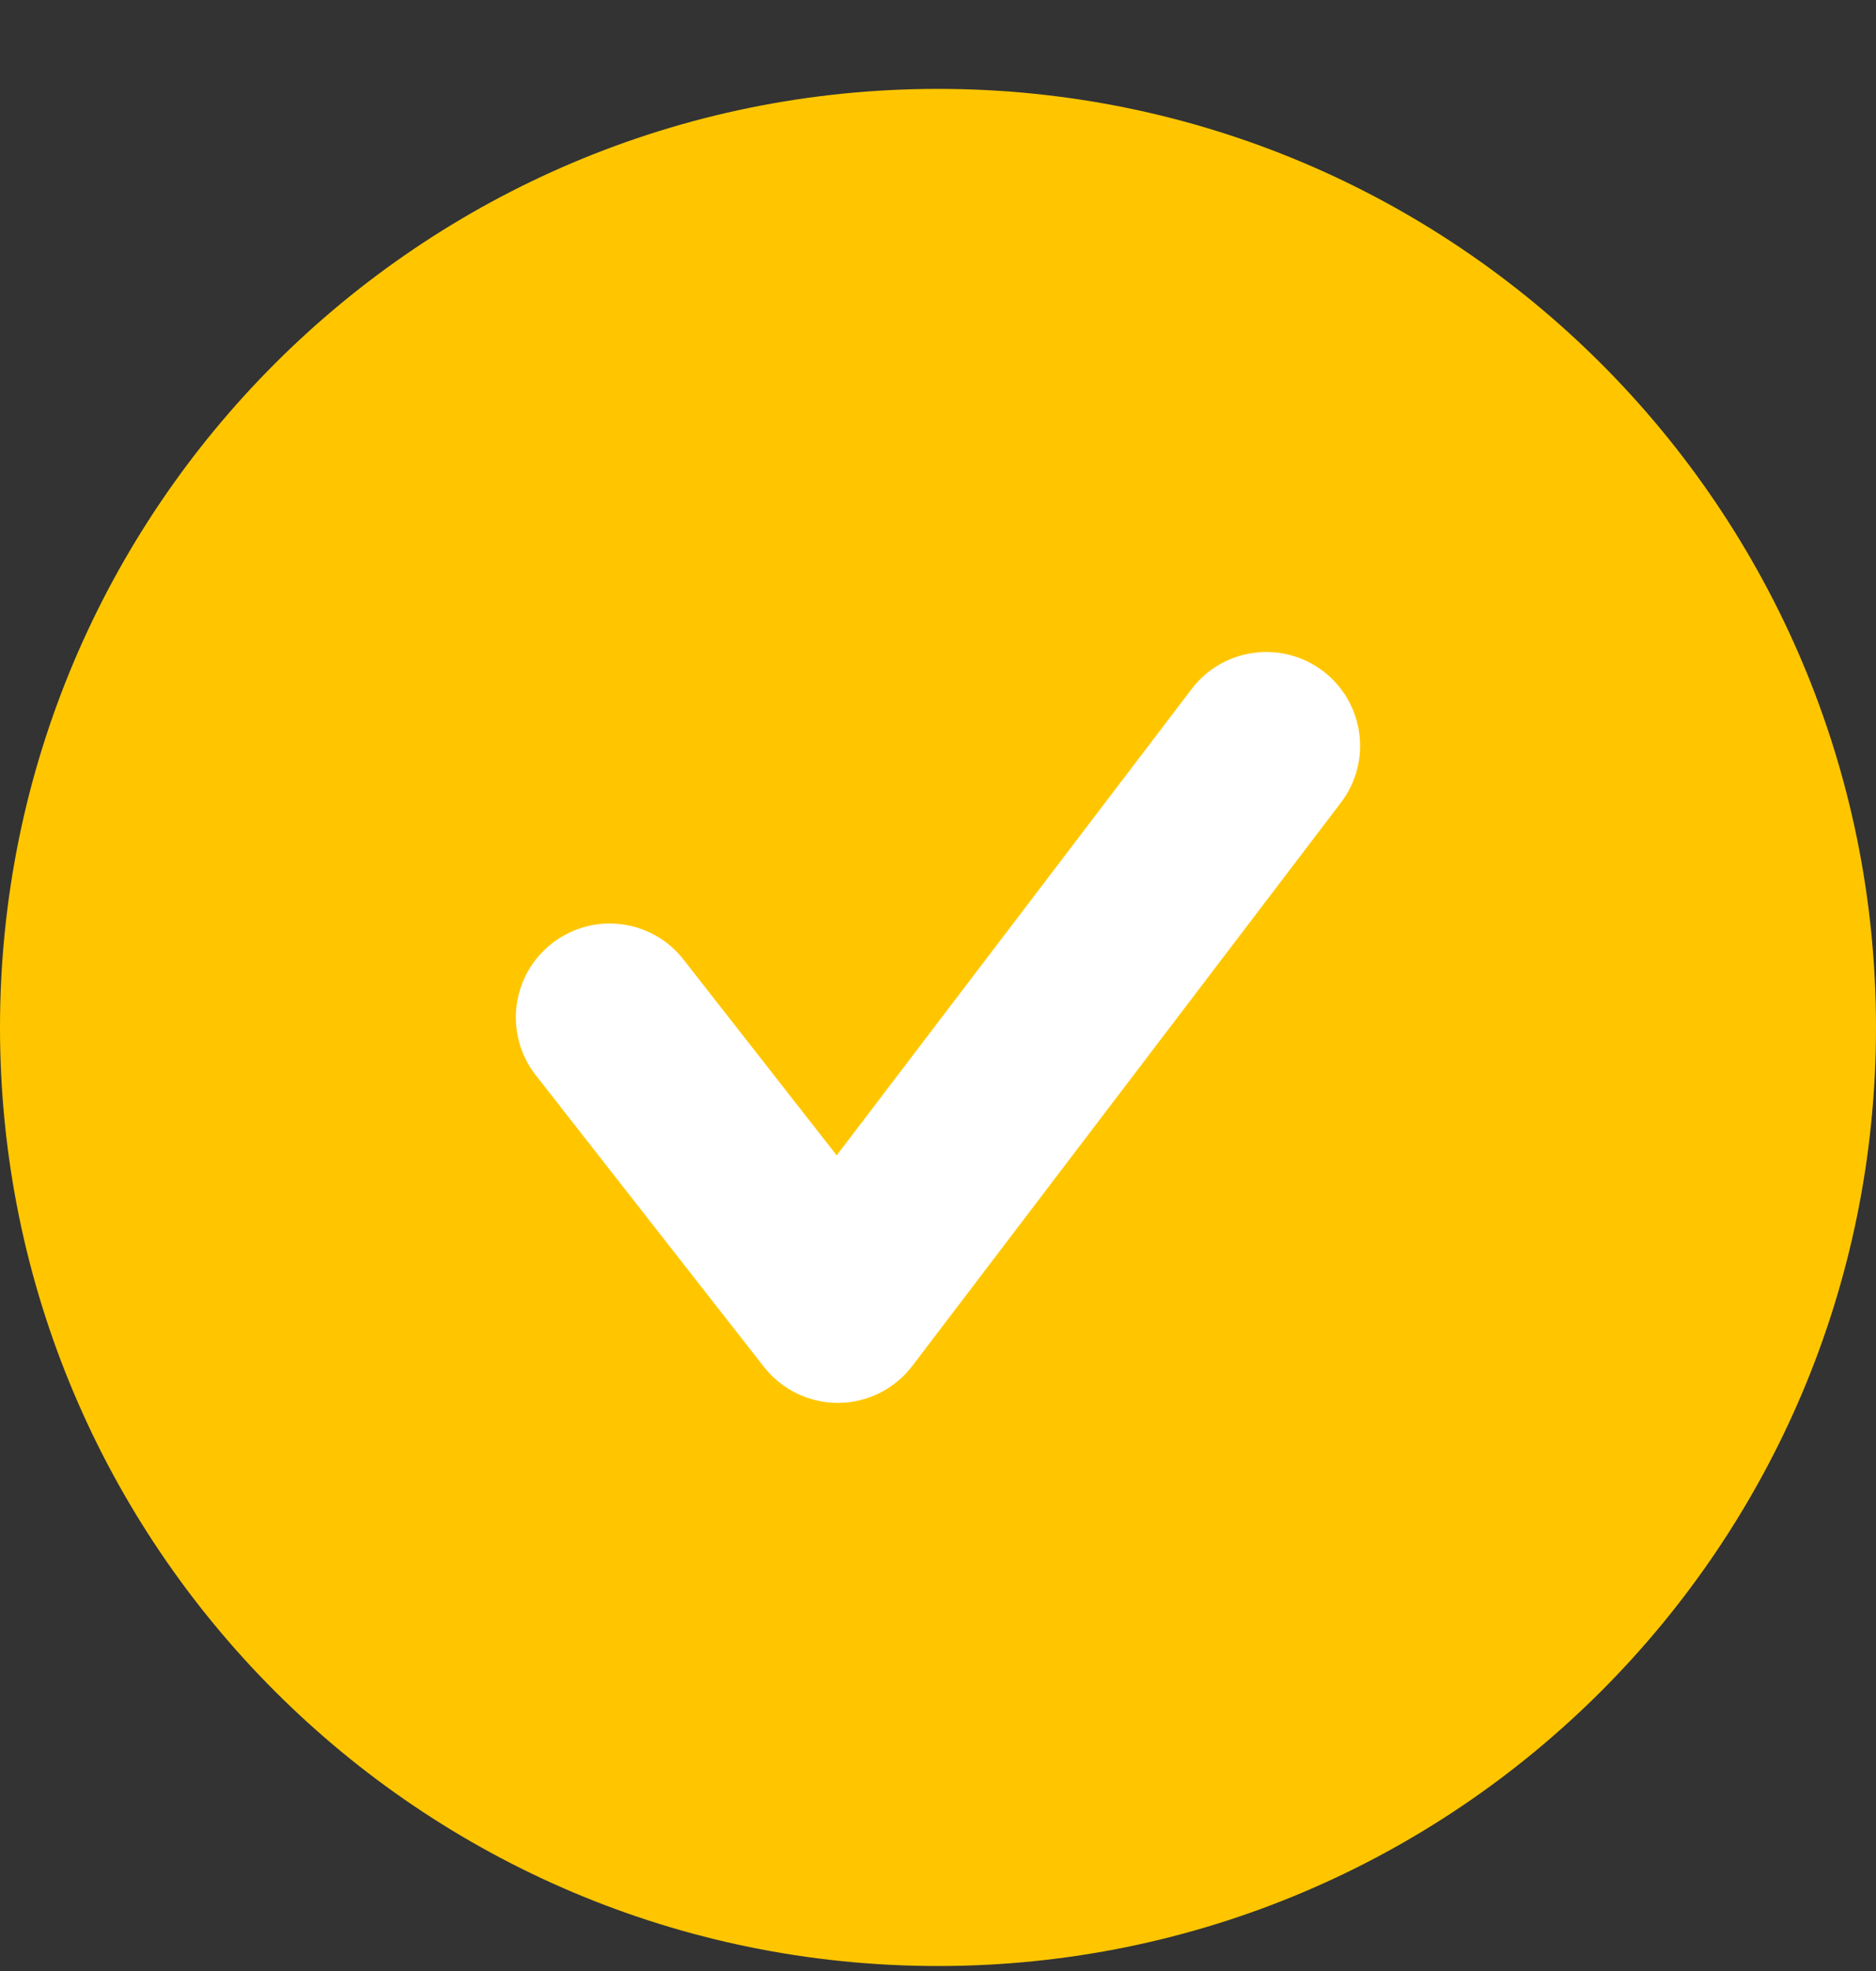
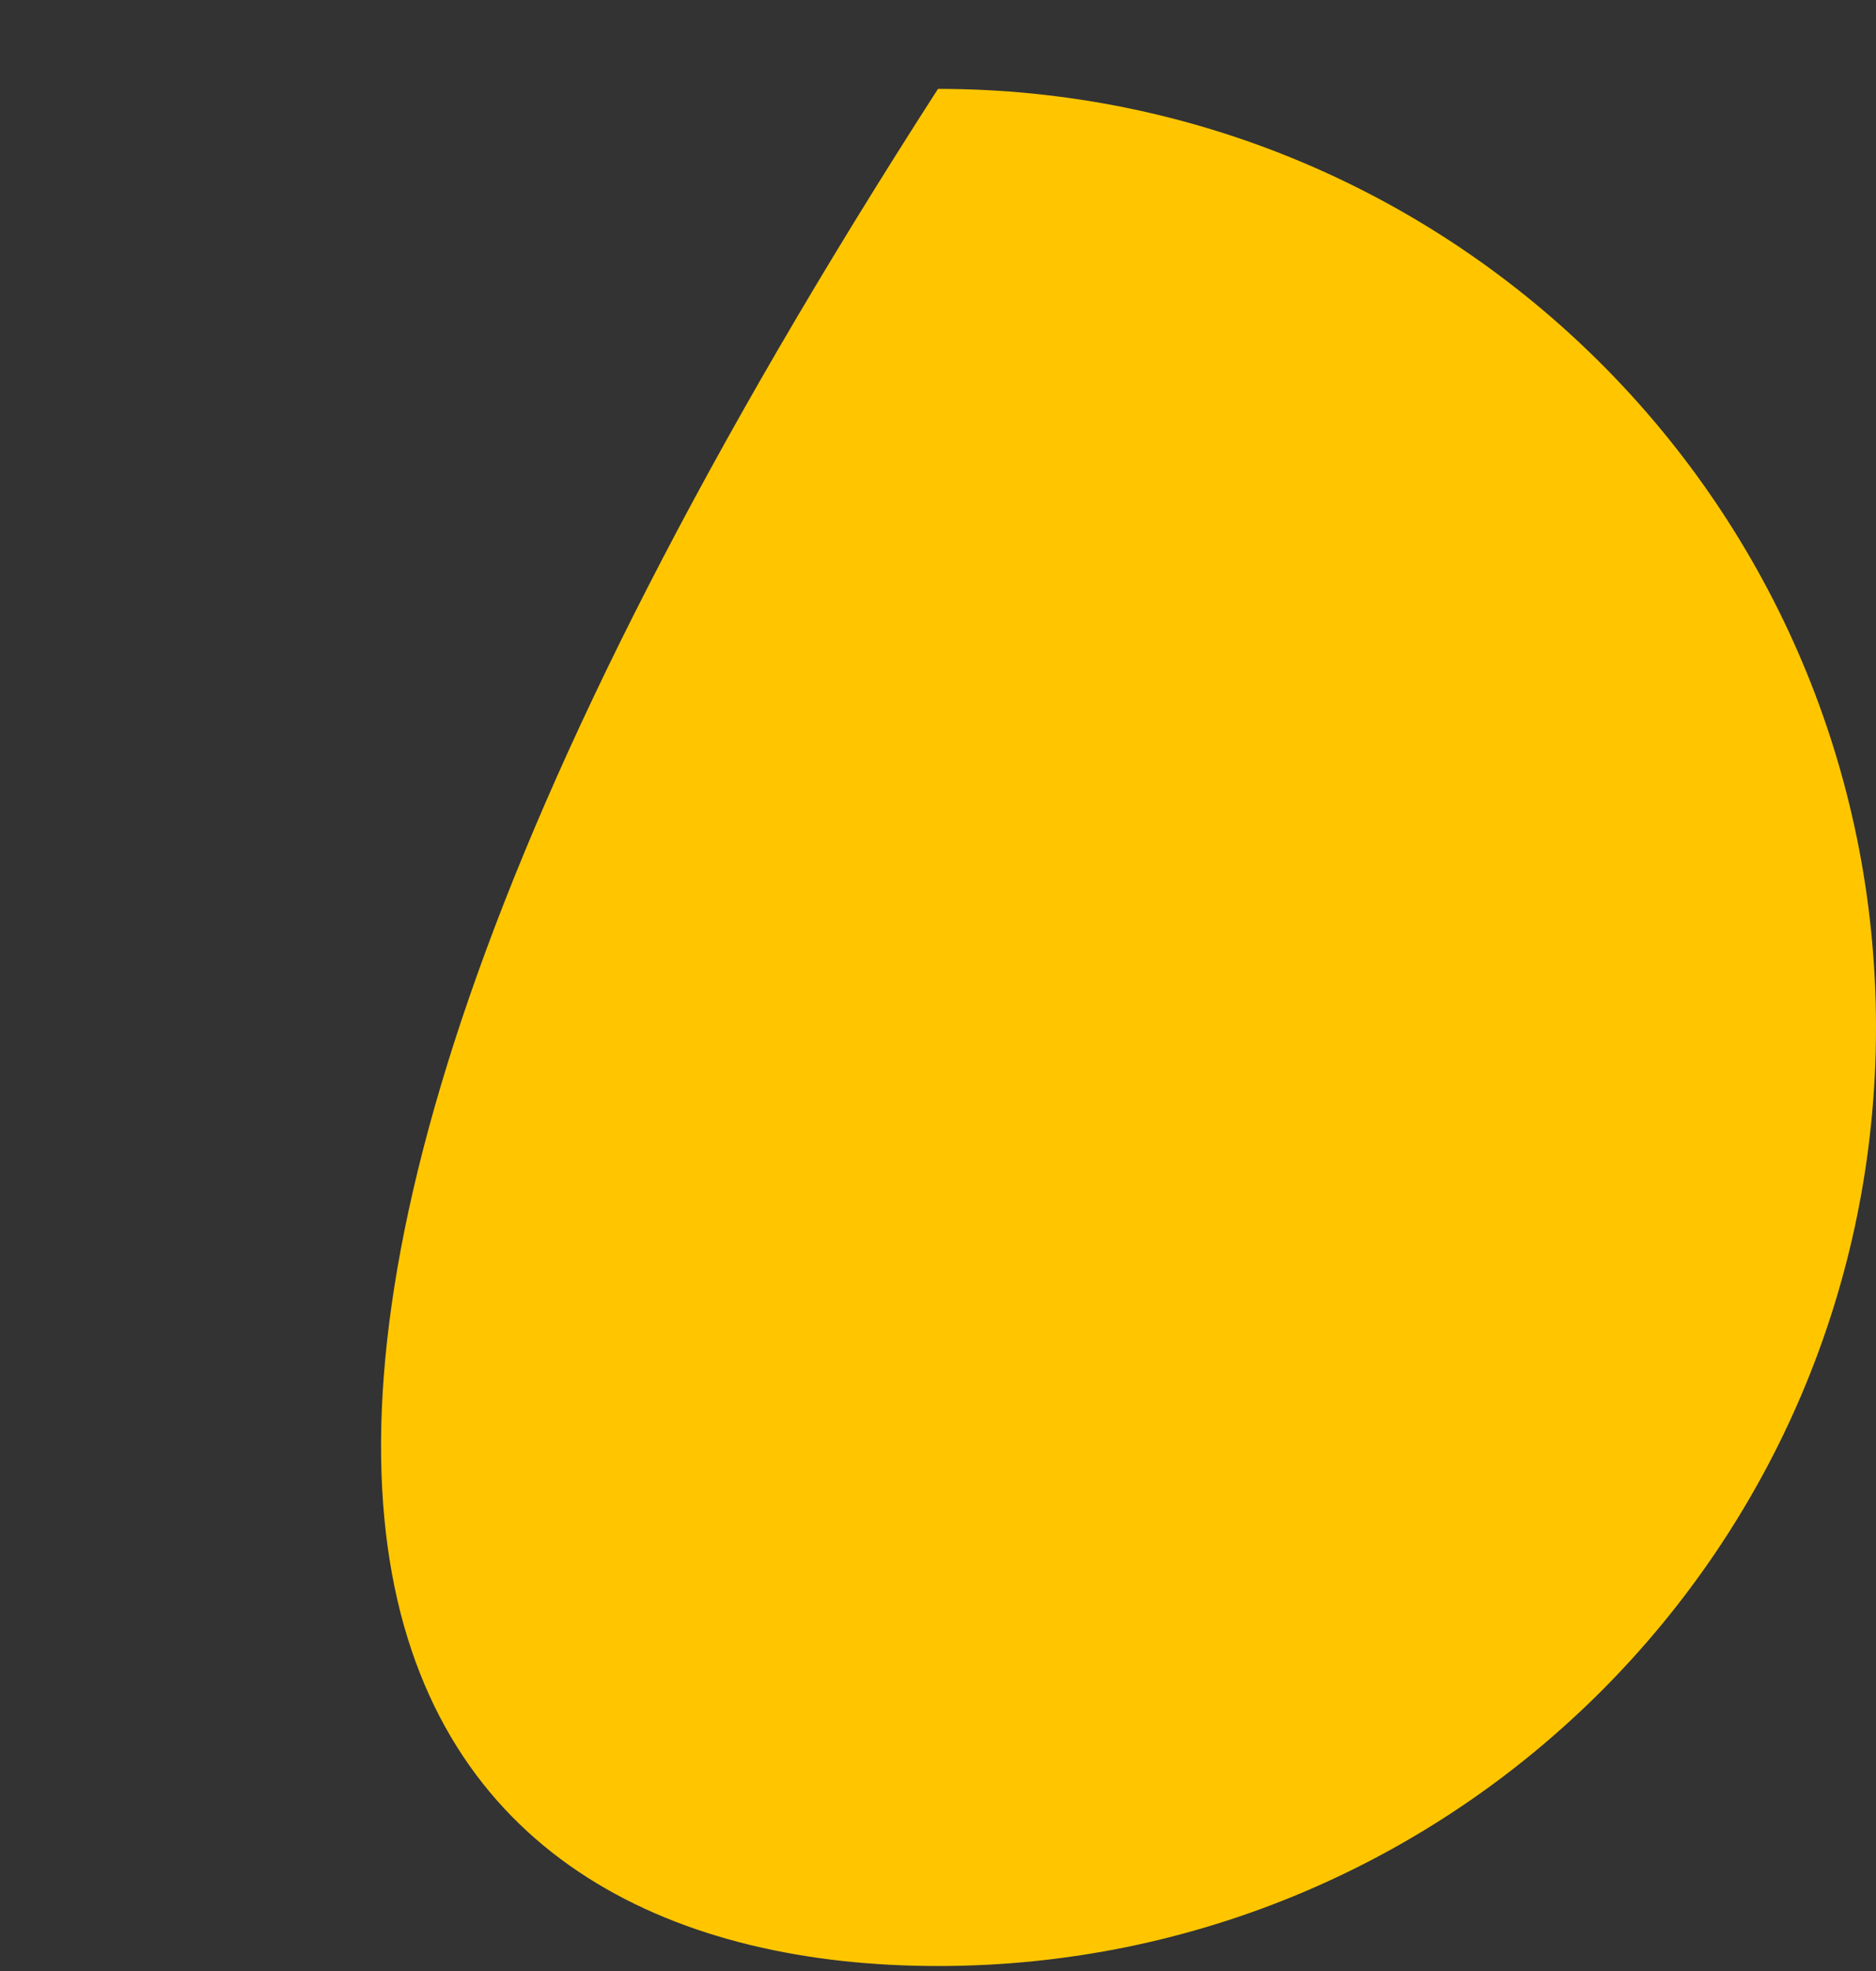
<svg xmlns="http://www.w3.org/2000/svg" width="20" height="21" viewBox="0 0 20 21" fill="none">
  <rect x="0" y="0" width="20" height="21" fill="#333333" stroke="none" />
-   <path fill-rule="evenodd" clip-rule="evenodd" d="M10 0.947C4.477 0.947 0 5.424 0 10.947C0 16.469 4.477 20.947 10 20.947C15.523 20.947 20 16.469 20 10.947C20 5.424 15.523 0.947 10 0.947Z" fill="#FFC600" />
-   <path fill-rule="evenodd" clip-rule="evenodd" d="M14.295 8.552L9.727 14.552C9.539 14.799 9.248 14.945 8.938 14.947H8.931C8.624 14.947 8.334 14.805 8.144 14.563L5.712 11.456C5.372 11.022 5.448 10.393 5.883 10.053C6.317 9.712 6.947 9.788 7.287 10.224L8.92 12.31L12.704 7.341C13.038 6.902 13.665 6.816 14.106 7.151C14.545 7.486 14.63 8.113 14.295 8.552Z" fill="white" />
+   <path fill-rule="evenodd" clip-rule="evenodd" d="M10 0.947C0 16.469 4.477 20.947 10 20.947C15.523 20.947 20 16.469 20 10.947C20 5.424 15.523 0.947 10 0.947Z" fill="#FFC600" />
</svg>